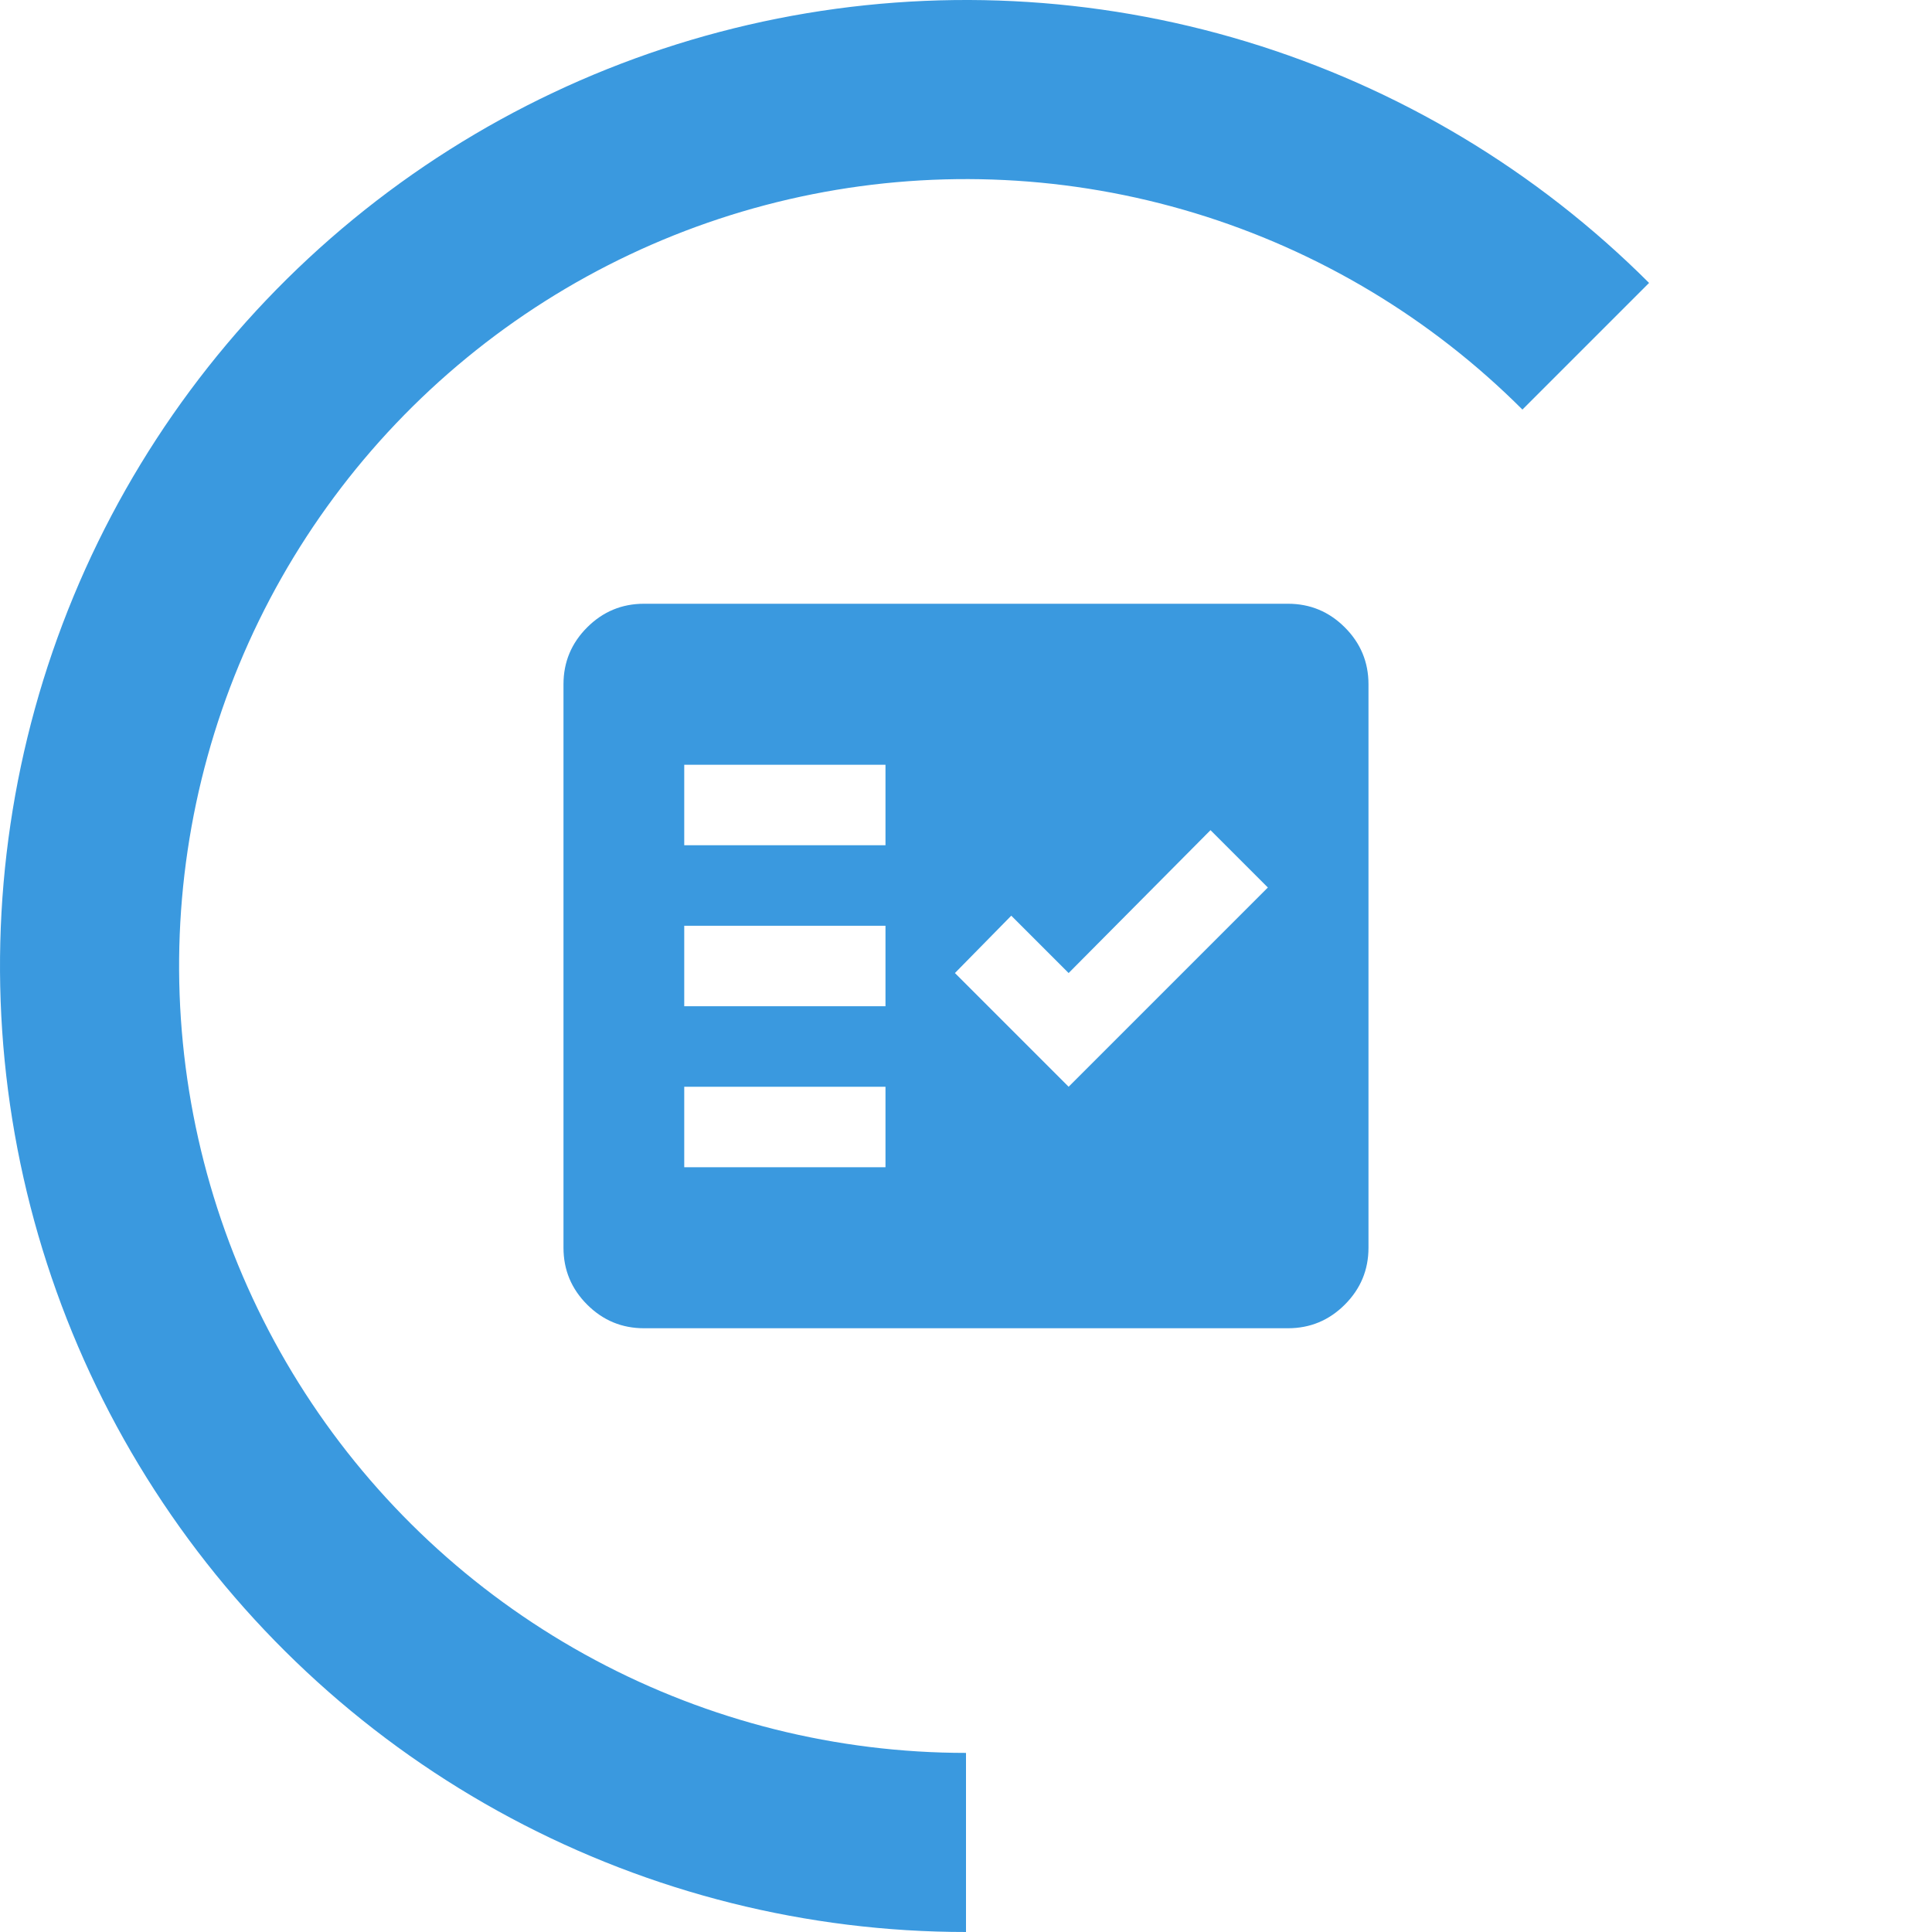
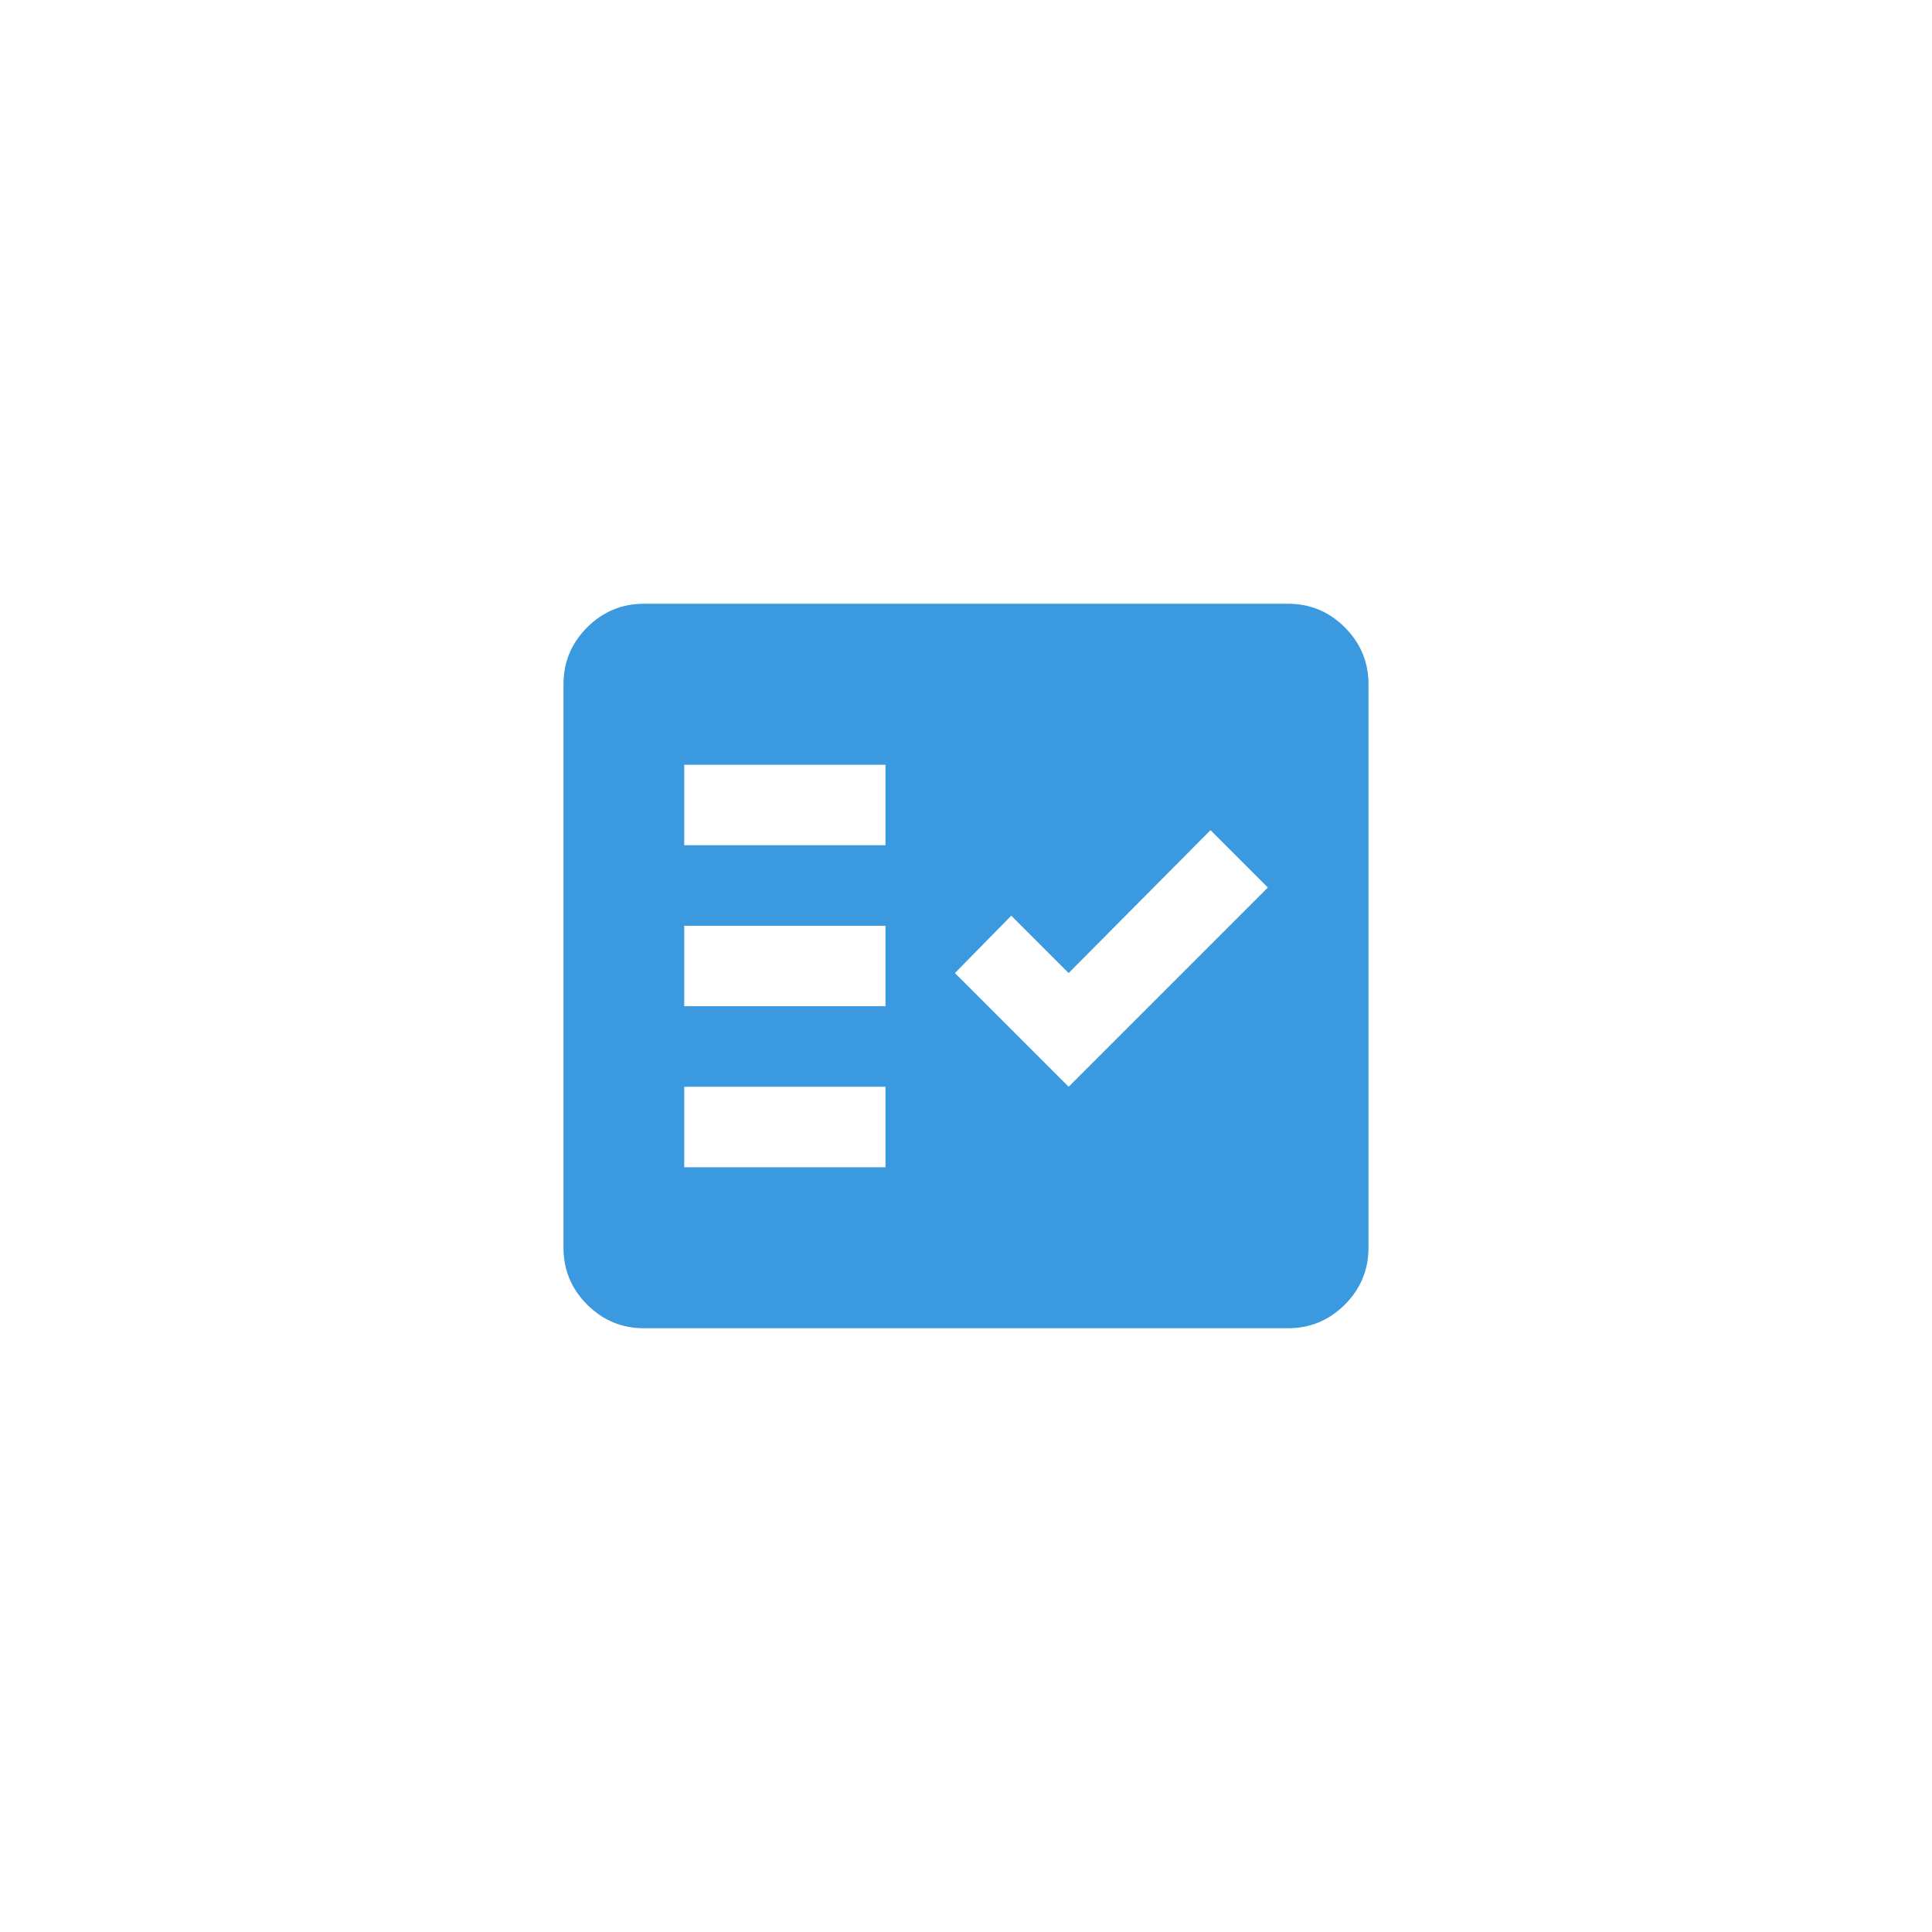
<svg xmlns="http://www.w3.org/2000/svg" width="200" height="200" viewBox="0 0 200 200" fill="none">
  <path d="M66.665 137.5C64.374 137.5 62.412 136.684 60.78 135.052C59.148 133.42 58.332 131.458 58.332 129.167V70.833C58.332 68.542 59.148 66.58 60.78 64.948C62.412 63.316 64.374 62.5 66.665 62.5H133.332C135.624 62.5 137.585 63.316 139.217 64.948C140.849 66.58 141.665 68.542 141.665 70.833V129.167C141.665 131.458 140.849 133.42 139.217 135.052C137.585 136.684 135.624 137.5 133.332 137.5H66.665ZM70.832 120.833H91.665V112.5H70.832V120.833ZM110.624 112.5L131.249 91.875L125.311 85.938L110.624 100.729L104.686 94.792L98.853 100.729L110.624 112.5ZM70.832 104.167H91.665V95.833H70.832V104.167ZM70.832 87.5H91.665V79.167H70.832V87.5Z" fill="#3A99DF" />
-   <path d="M100 200C83.555 200 67.364 195.944 52.86 188.192C38.357 180.44 25.989 169.231 16.853 155.557C7.717 141.883 2.093 126.168 0.482 109.802C-1.13 93.436 1.319 76.925 7.612 61.732C13.905 46.538 23.848 33.132 36.561 22.699C49.273 12.266 64.362 5.13 80.491 1.921C96.62 -1.287 113.291 -0.468 129.028 4.306C144.765 9.08 159.082 17.661 170.711 29.289L157.601 42.399C148.128 32.927 136.466 25.937 123.646 22.048C110.827 18.159 97.247 17.492 84.108 20.105C70.969 22.719 58.678 28.532 48.322 37.031C37.967 45.529 29.867 56.45 24.741 68.827C19.615 81.203 17.619 94.653 18.933 107.984C20.246 121.316 24.826 134.118 32.269 145.257C39.711 156.395 49.786 165.526 61.6 171.841C73.415 178.156 86.604 181.46 100 181.46L100 200Z" fill="#3A99DF" />
</svg>